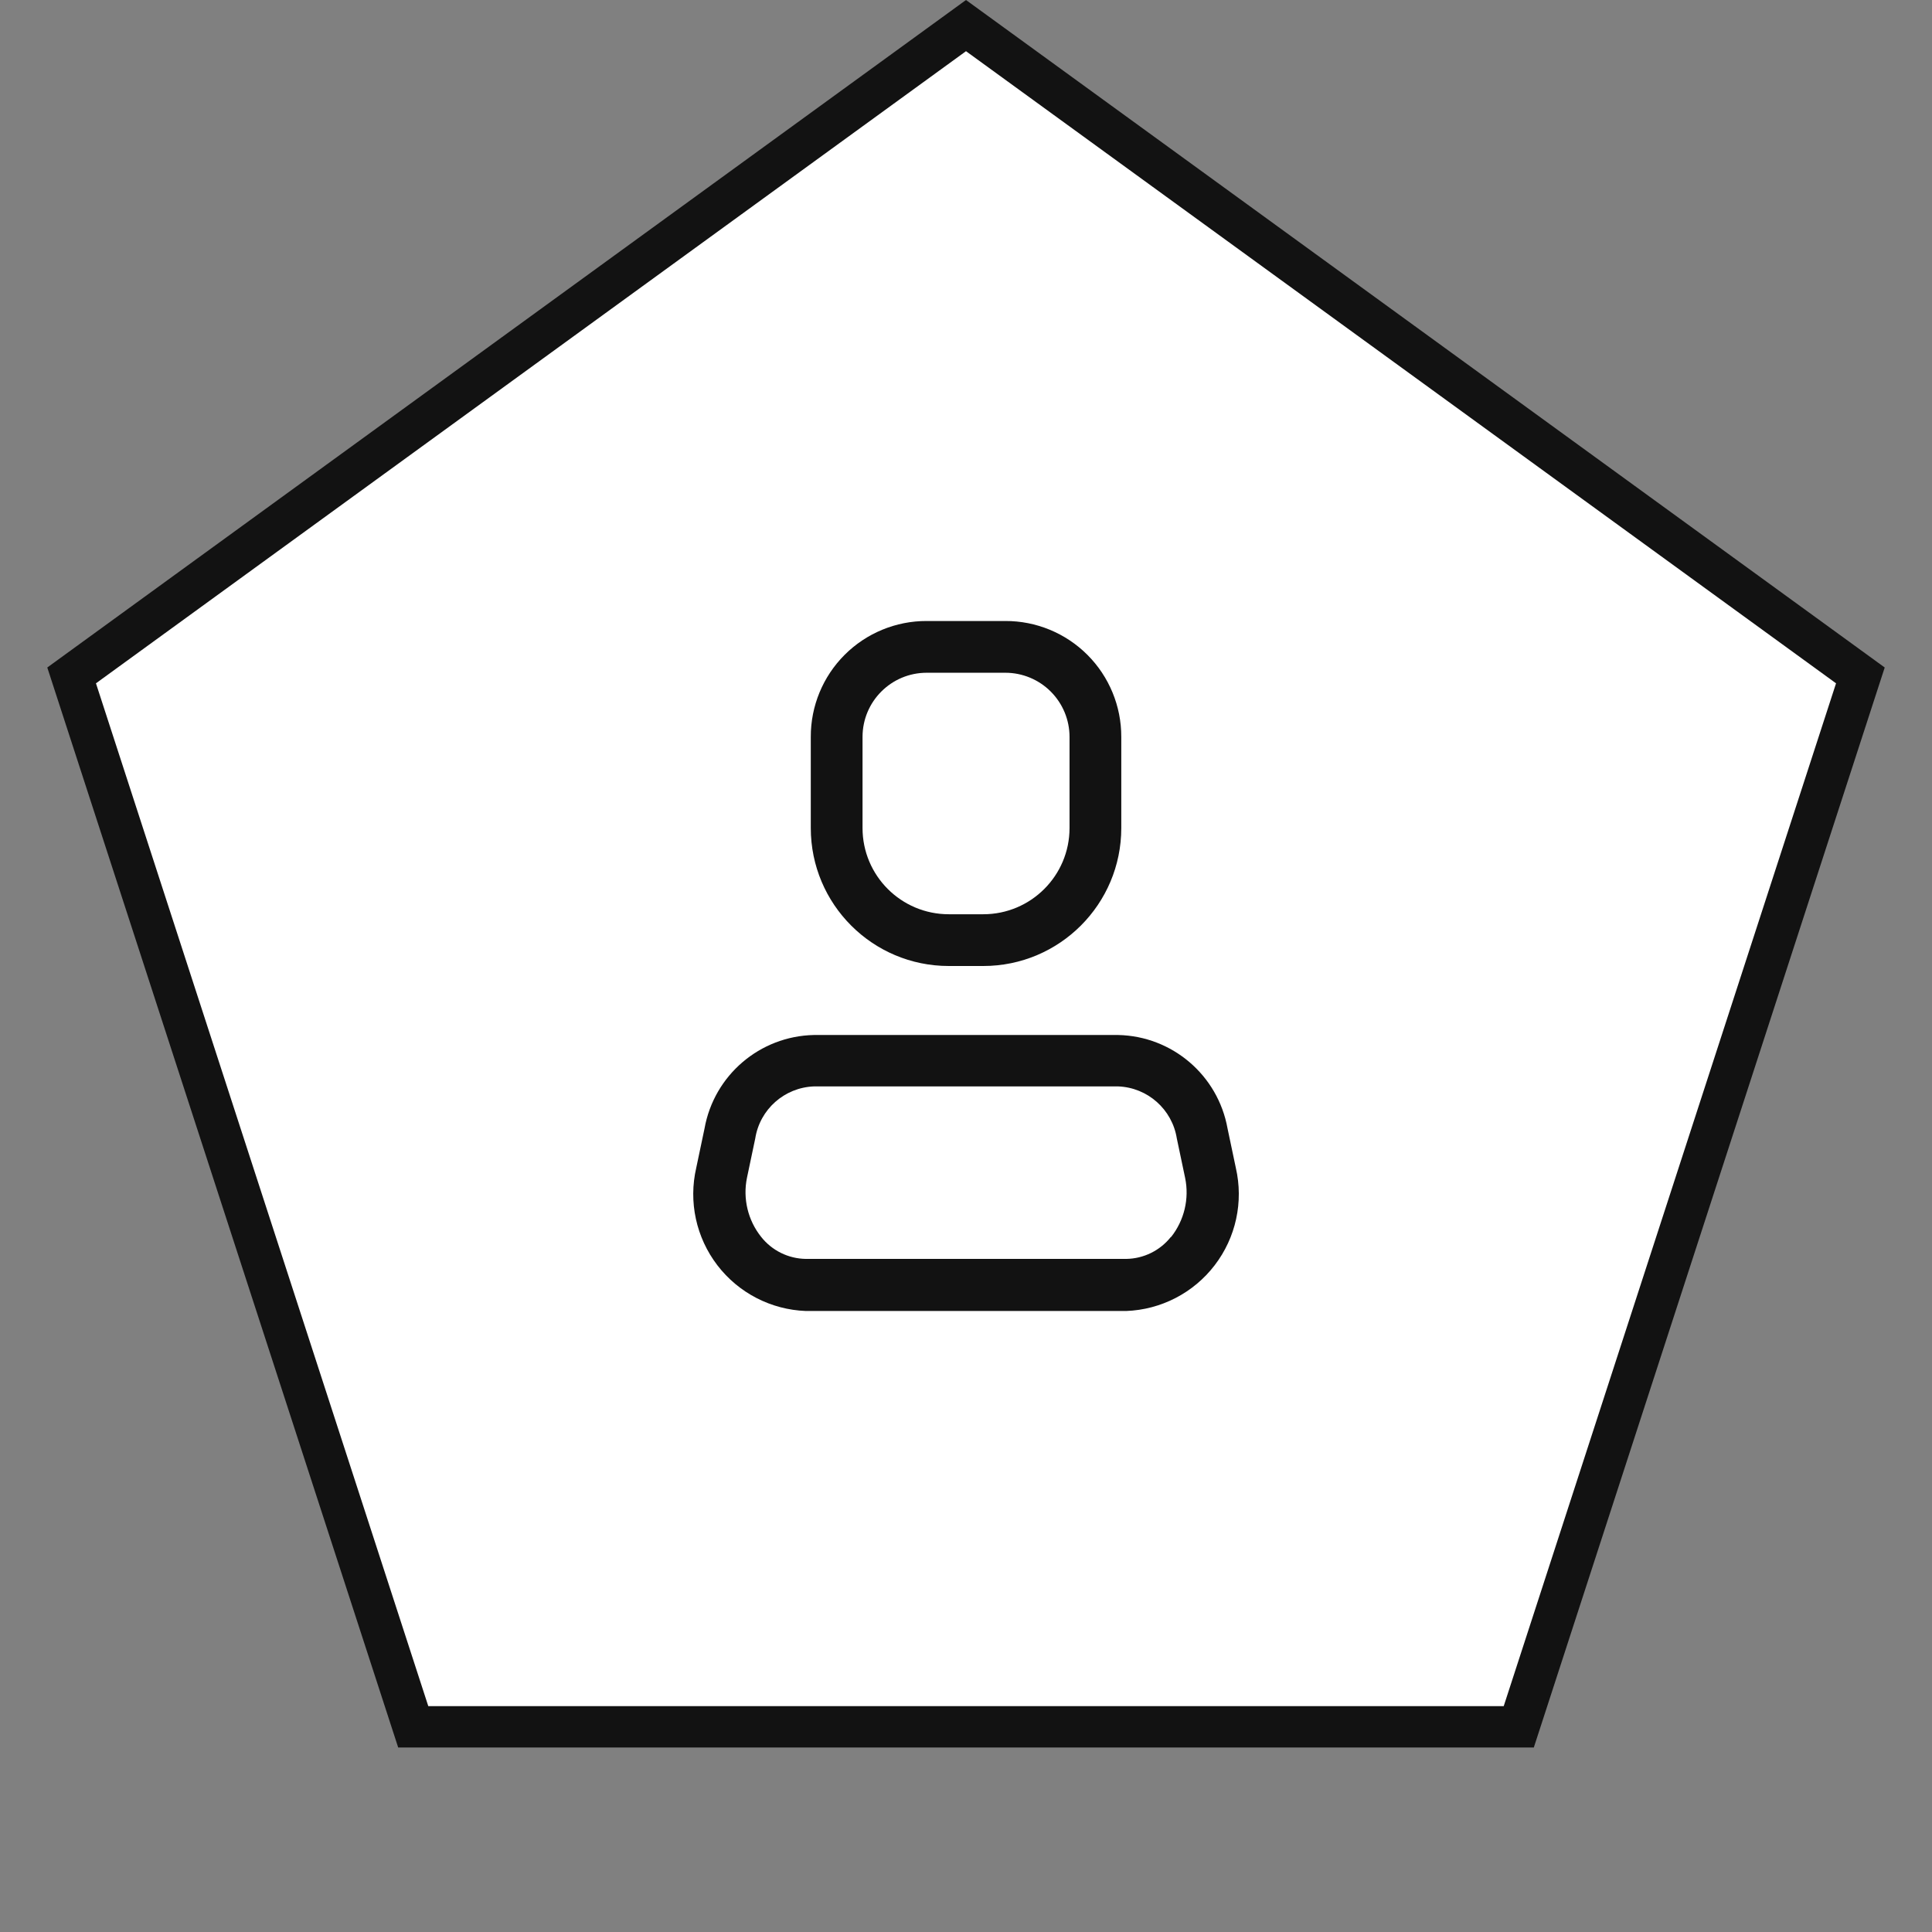
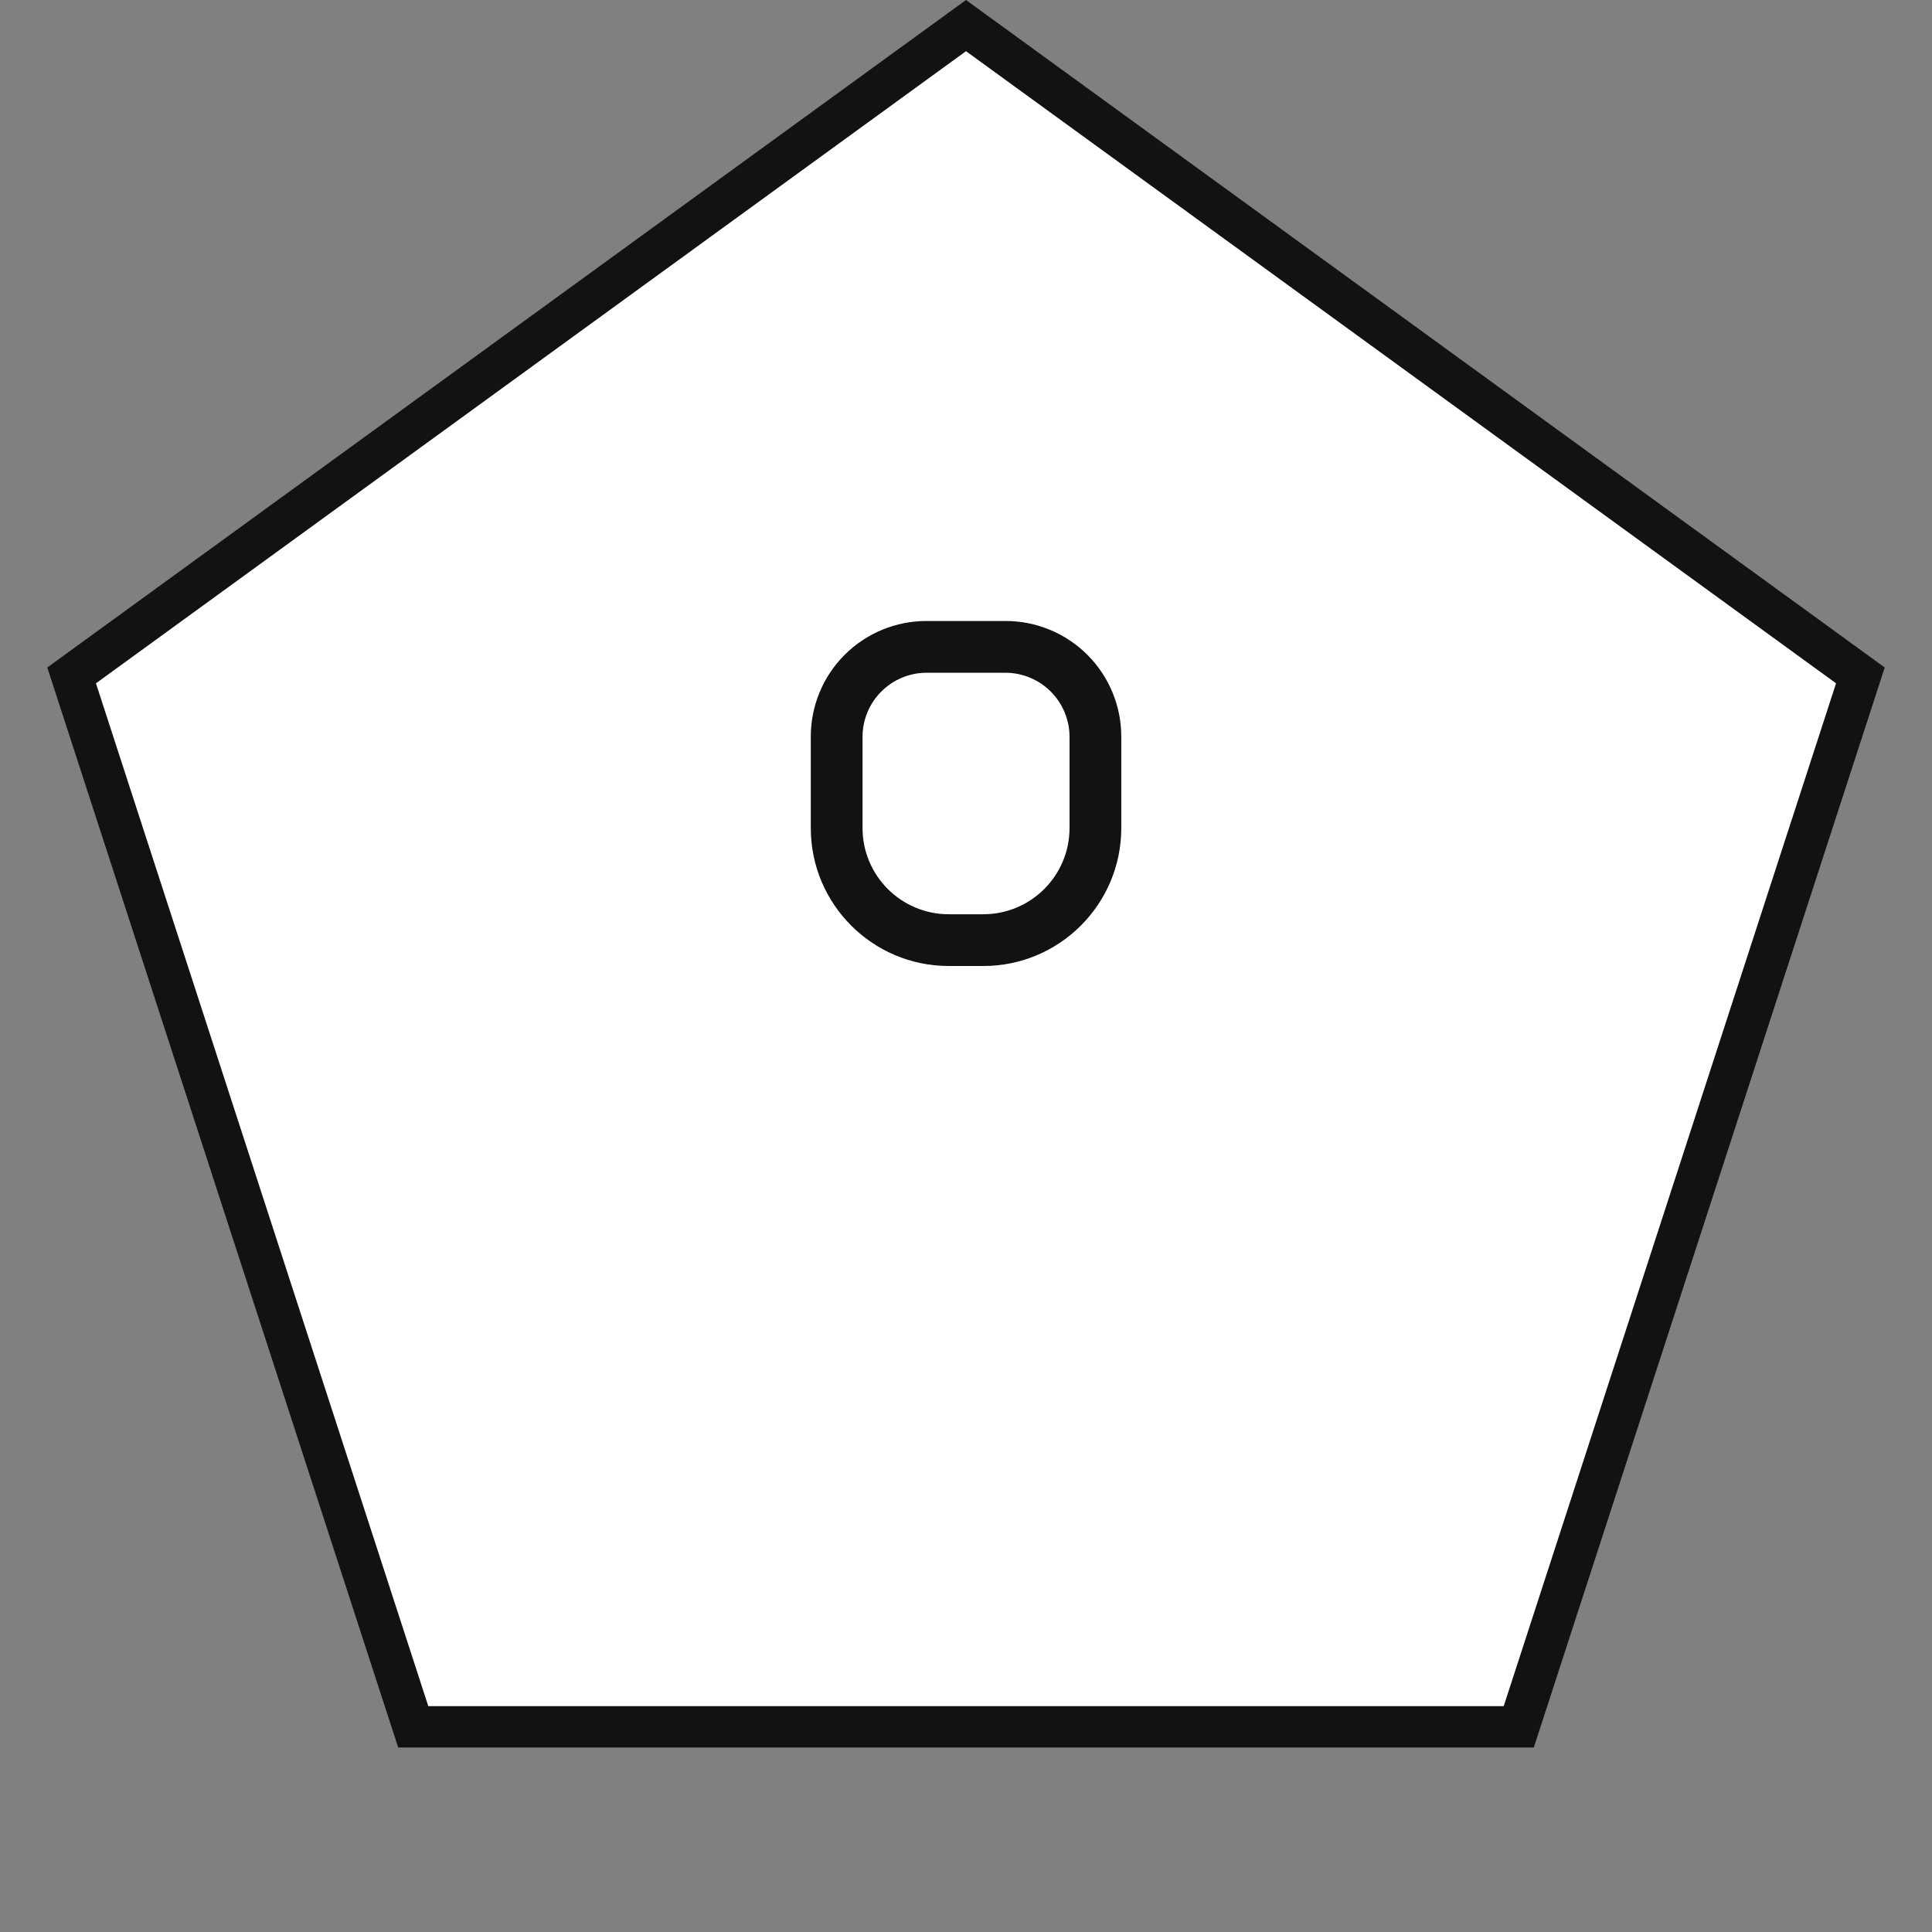
<svg xmlns="http://www.w3.org/2000/svg" width="56" height="56" viewBox="0 0 56 56" fill="white">
  <rect x="0" y="0" width="56" height="56" fill="#808080" stroke="none" />
  <path d="M2.076 19.577L28 0.742L53.924 19.577L44.022 50.053H11.978L2.076 19.577Z" stroke="#121212" stroke-width="1.2" />
-   <path fill-rule="evenodd" clip-rule="evenodd" d="M35.581 32.71L35.821 33.85C36.048 34.836 35.824 35.871 35.208 36.674C34.593 37.477 33.651 37.963 32.641 38H23.361C22.35 37.963 21.408 37.477 20.793 36.674C20.178 35.871 19.953 34.836 20.181 33.85L20.421 32.71C20.697 31.167 22.023 30.033 23.591 30H32.411C33.978 30.033 35.304 31.167 35.581 32.71ZM32.641 36.49C33.148 36.484 33.626 36.249 33.941 35.85V35.86C34.326 35.376 34.477 34.746 34.351 34.14L34.111 33C33.977 32.155 33.265 31.523 32.411 31.49H23.591C22.736 31.523 22.024 32.155 21.891 33L21.651 34.14C21.528 34.743 21.678 35.369 22.061 35.85C22.375 36.249 22.853 36.484 23.361 36.49H32.641Z" fill="#121212" />
  <path fill-rule="evenodd" clip-rule="evenodd" d="M28.501 28H27.501C25.291 28 23.501 26.209 23.501 24V21.36C23.498 20.468 23.851 19.612 24.482 18.981C25.112 18.351 25.969 17.997 26.861 18H29.141C30.032 17.997 30.889 18.351 31.519 18.981C32.15 19.612 32.503 20.468 32.501 21.36V24C32.501 26.209 30.71 28 28.501 28ZM26.861 19.5C25.833 19.5 25.001 20.333 25.001 21.36V24C25.001 25.381 26.12 26.5 27.501 26.5H28.501C29.881 26.5 31.001 25.381 31.001 24V21.36C31.001 20.867 30.805 20.394 30.456 20.045C30.107 19.696 29.634 19.5 29.141 19.5H26.861Z" fill="#121212" />
</svg>